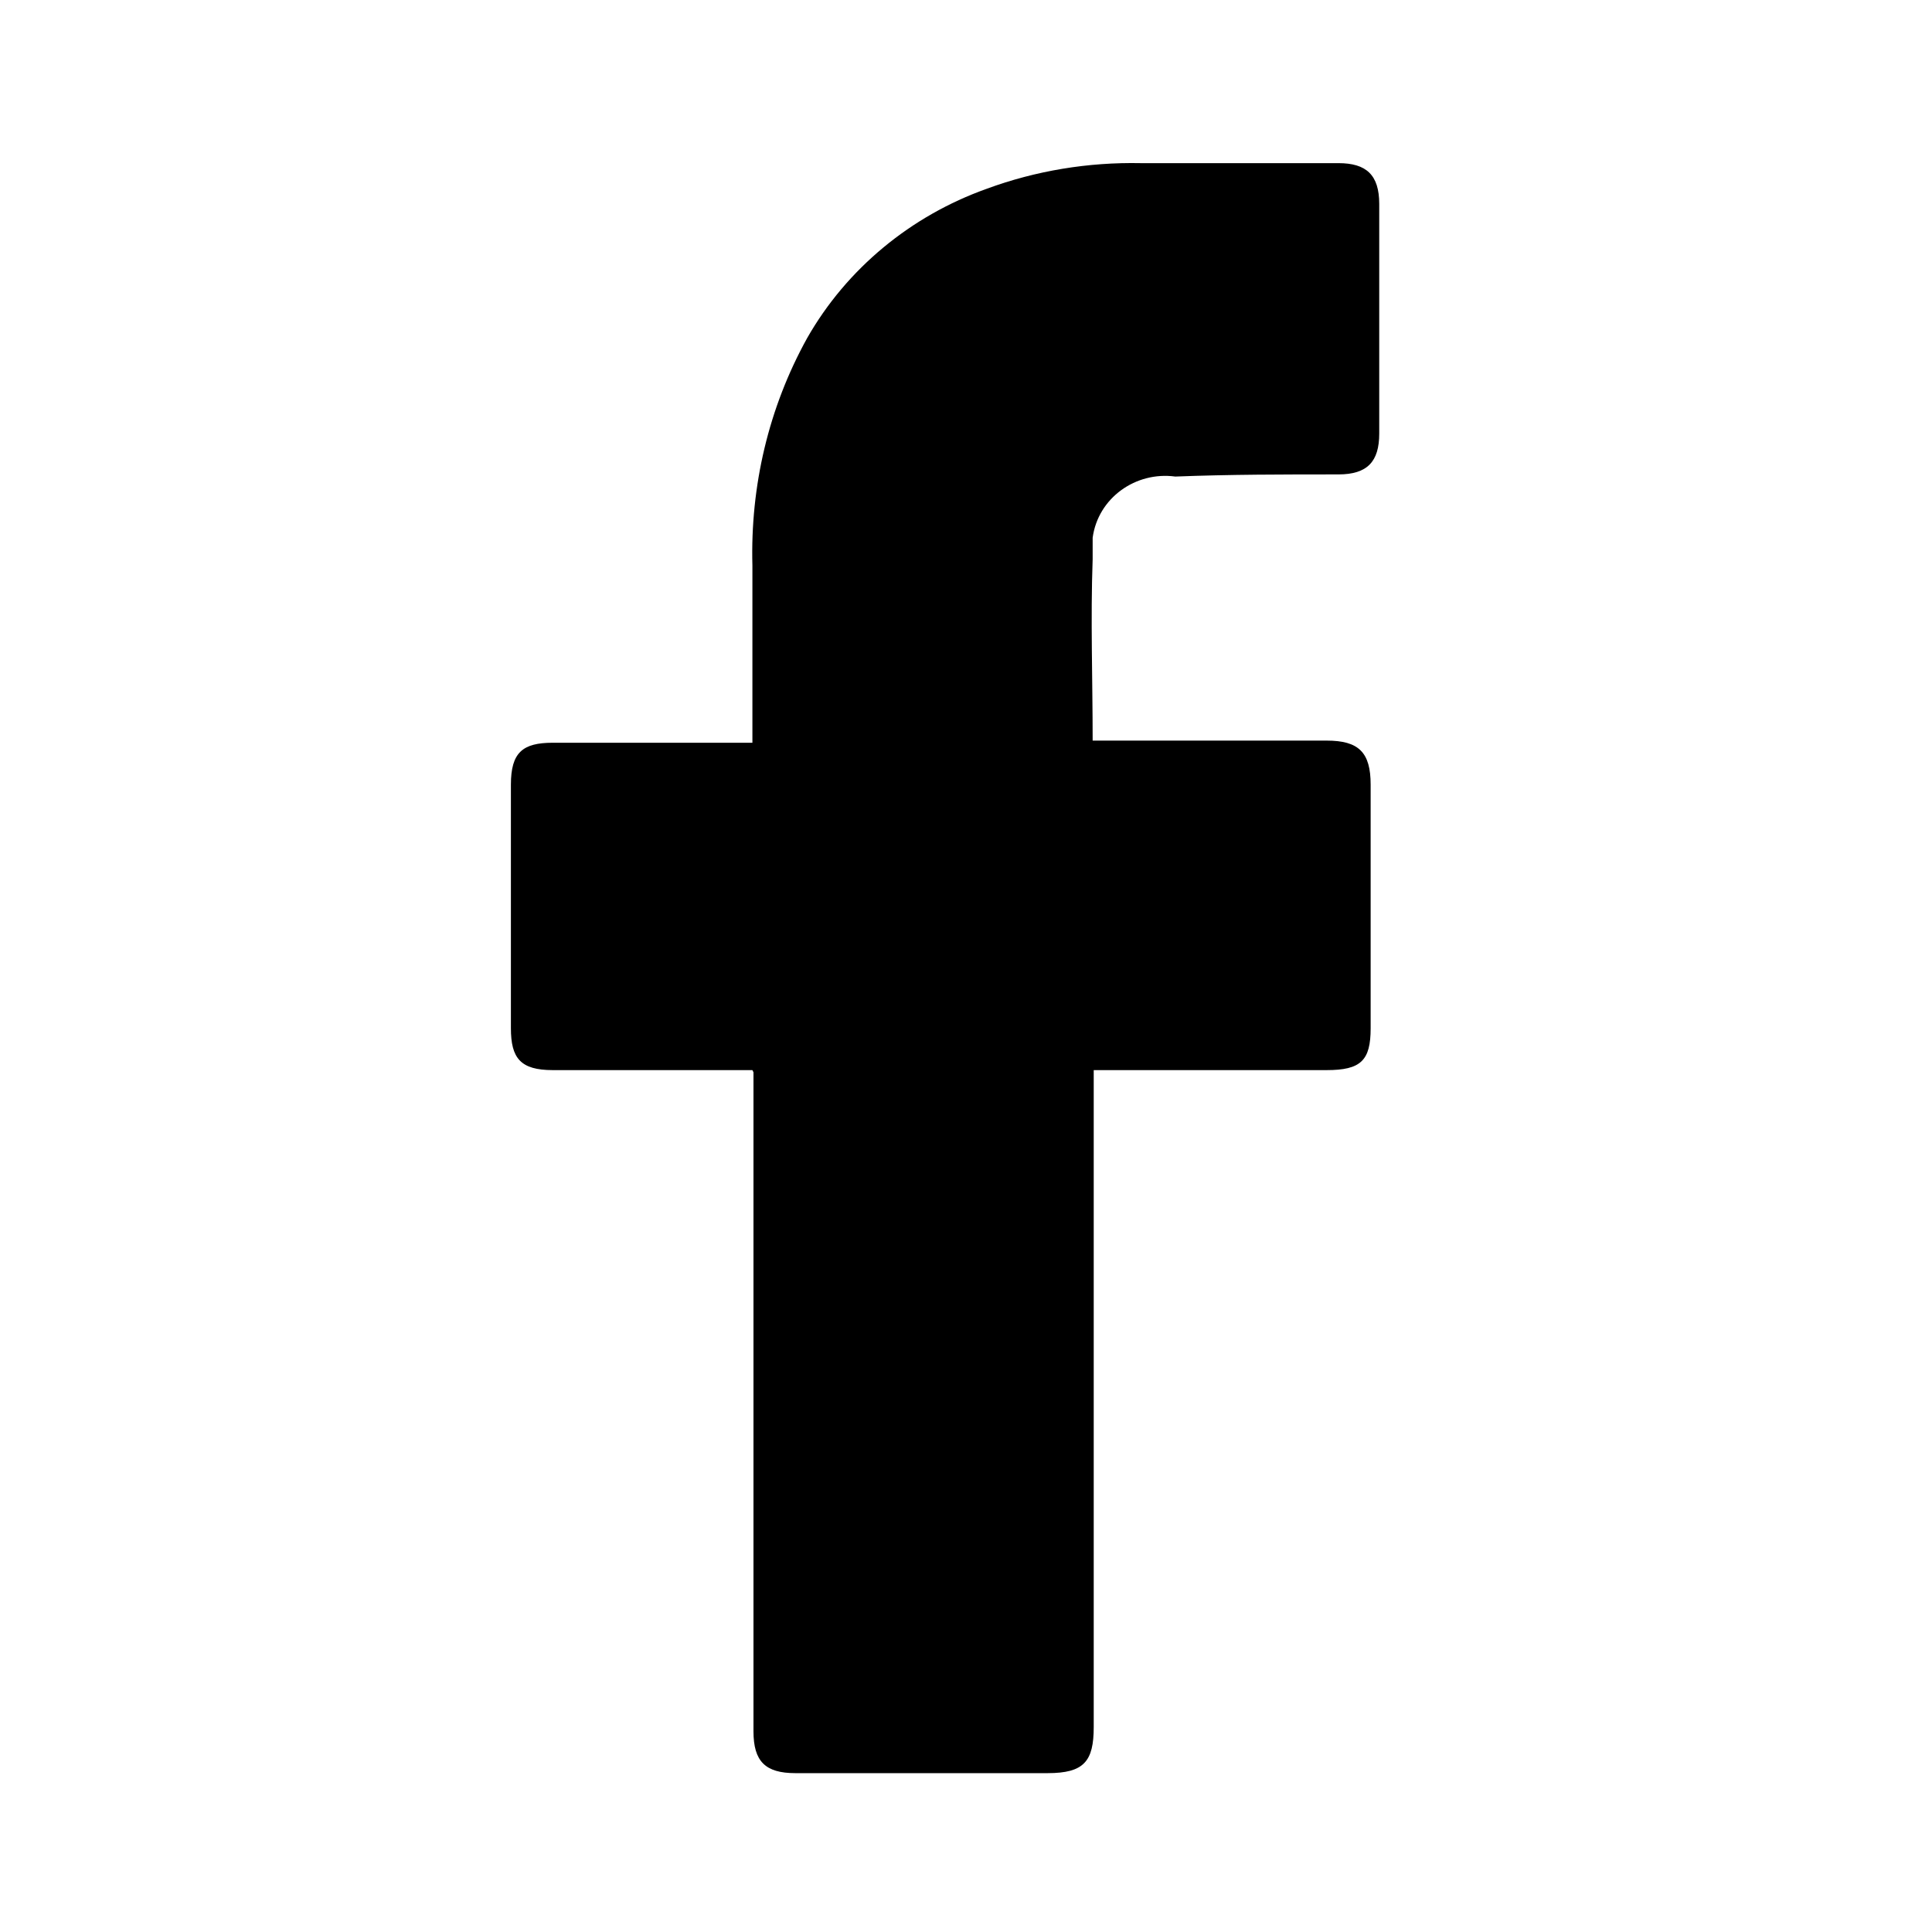
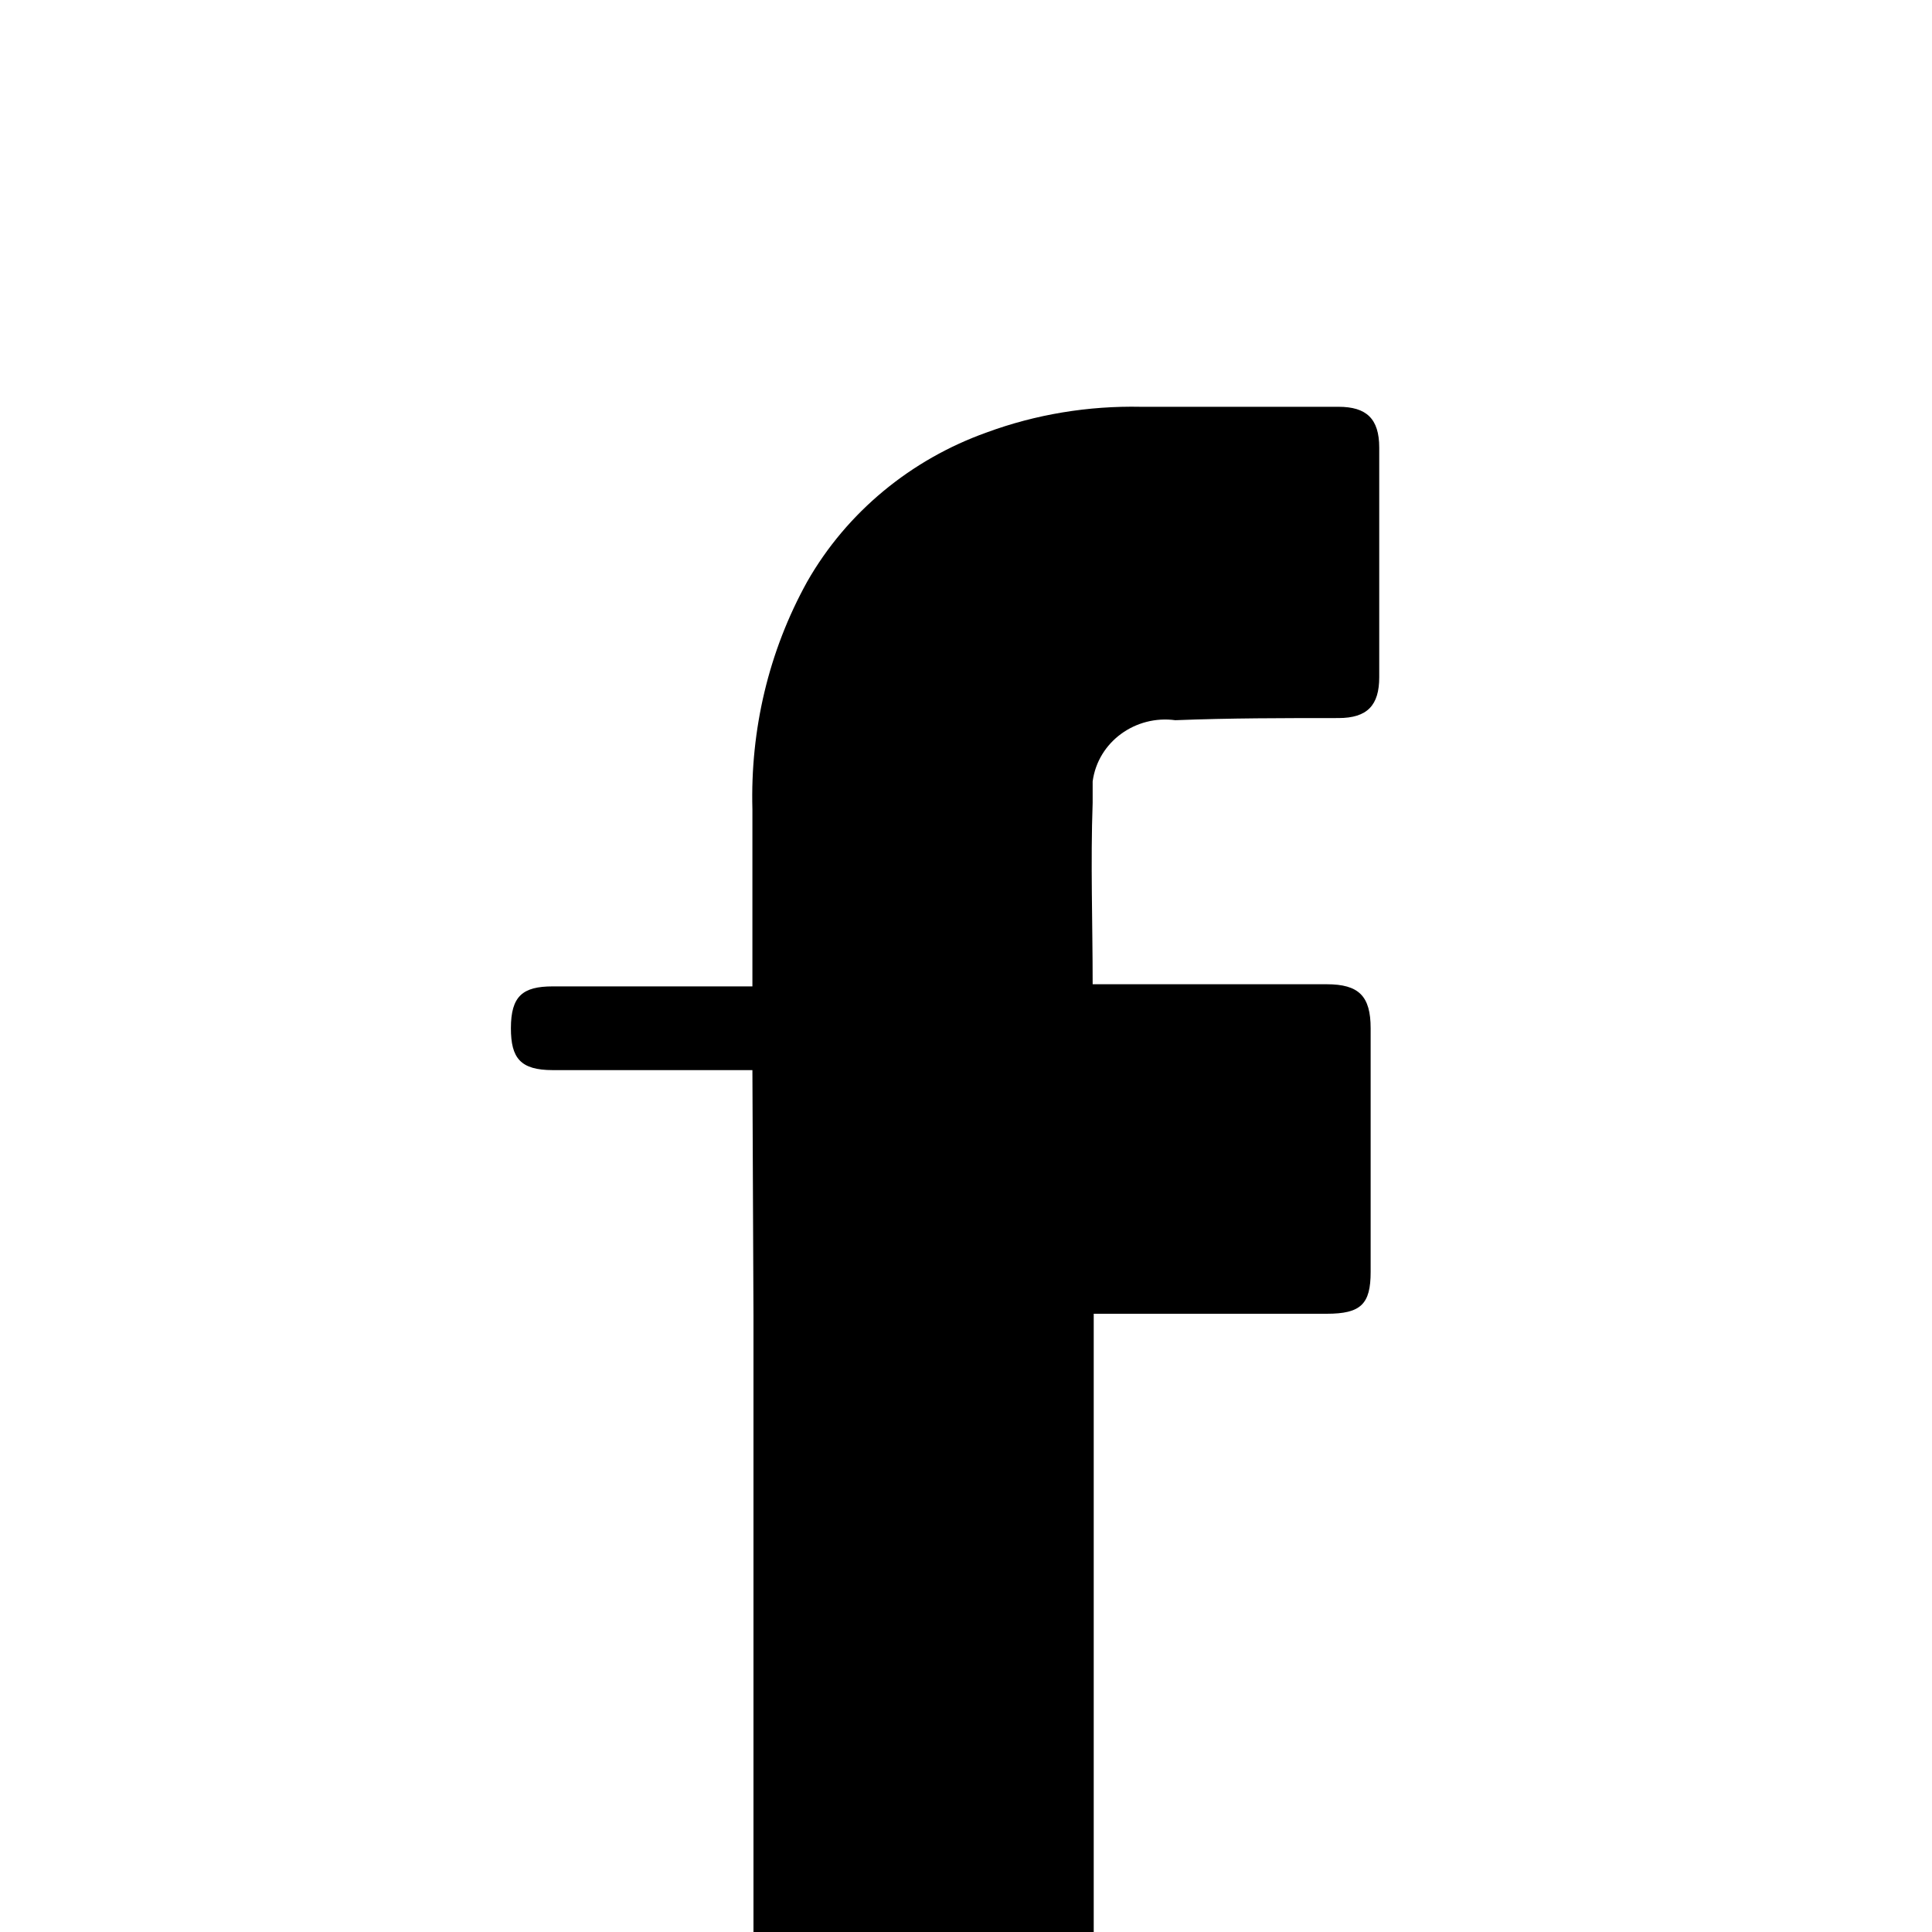
<svg xmlns="http://www.w3.org/2000/svg" id="Calque_1" data-name="Calque 1" width="18" height="18" viewBox="0 0 18 18">
-   <path id="Icon" d="M7.01,9.97h-1.86c-.3,0-.39-.11-.39-.39v-2.27c0-.3,.11-.39,.39-.39h1.86v-1.65c-.02-.74,.15-1.47,.51-2.12,.37-.65,.97-1.14,1.67-1.39,.46-.17,.95-.25,1.44-.24h1.84c.26,0,.38,.11,.38,.38v2.14c0,.26-.11,.38-.38,.38-.51,0-1.01,0-1.52,.02-.37-.05-.72,.2-.77,.57,0,.07,0,.13,0,.2-.02,.56,0,1.11,0,1.69h2.18c.3,0,.41,.11,.41,.41v2.27c0,.3-.09,.39-.41,.39h-2.17v6.12c0,.32-.09,.43-.43,.43h-2.35c-.28,0-.39-.11-.39-.39v-6.14Z" />
+   <path id="Icon" d="M7.01,9.97h-1.86c-.3,0-.39-.11-.39-.39c0-.3,.11-.39,.39-.39h1.86v-1.65c-.02-.74,.15-1.47,.51-2.12,.37-.65,.97-1.14,1.67-1.39,.46-.17,.95-.25,1.44-.24h1.84c.26,0,.38,.11,.38,.38v2.14c0,.26-.11,.38-.38,.38-.51,0-1.01,0-1.52,.02-.37-.05-.72,.2-.77,.57,0,.07,0,.13,0,.2-.02,.56,0,1.11,0,1.69h2.18c.3,0,.41,.11,.41,.41v2.27c0,.3-.09,.39-.41,.39h-2.17v6.12c0,.32-.09,.43-.43,.43h-2.35c-.28,0-.39-.11-.39-.39v-6.14Z" />
</svg>